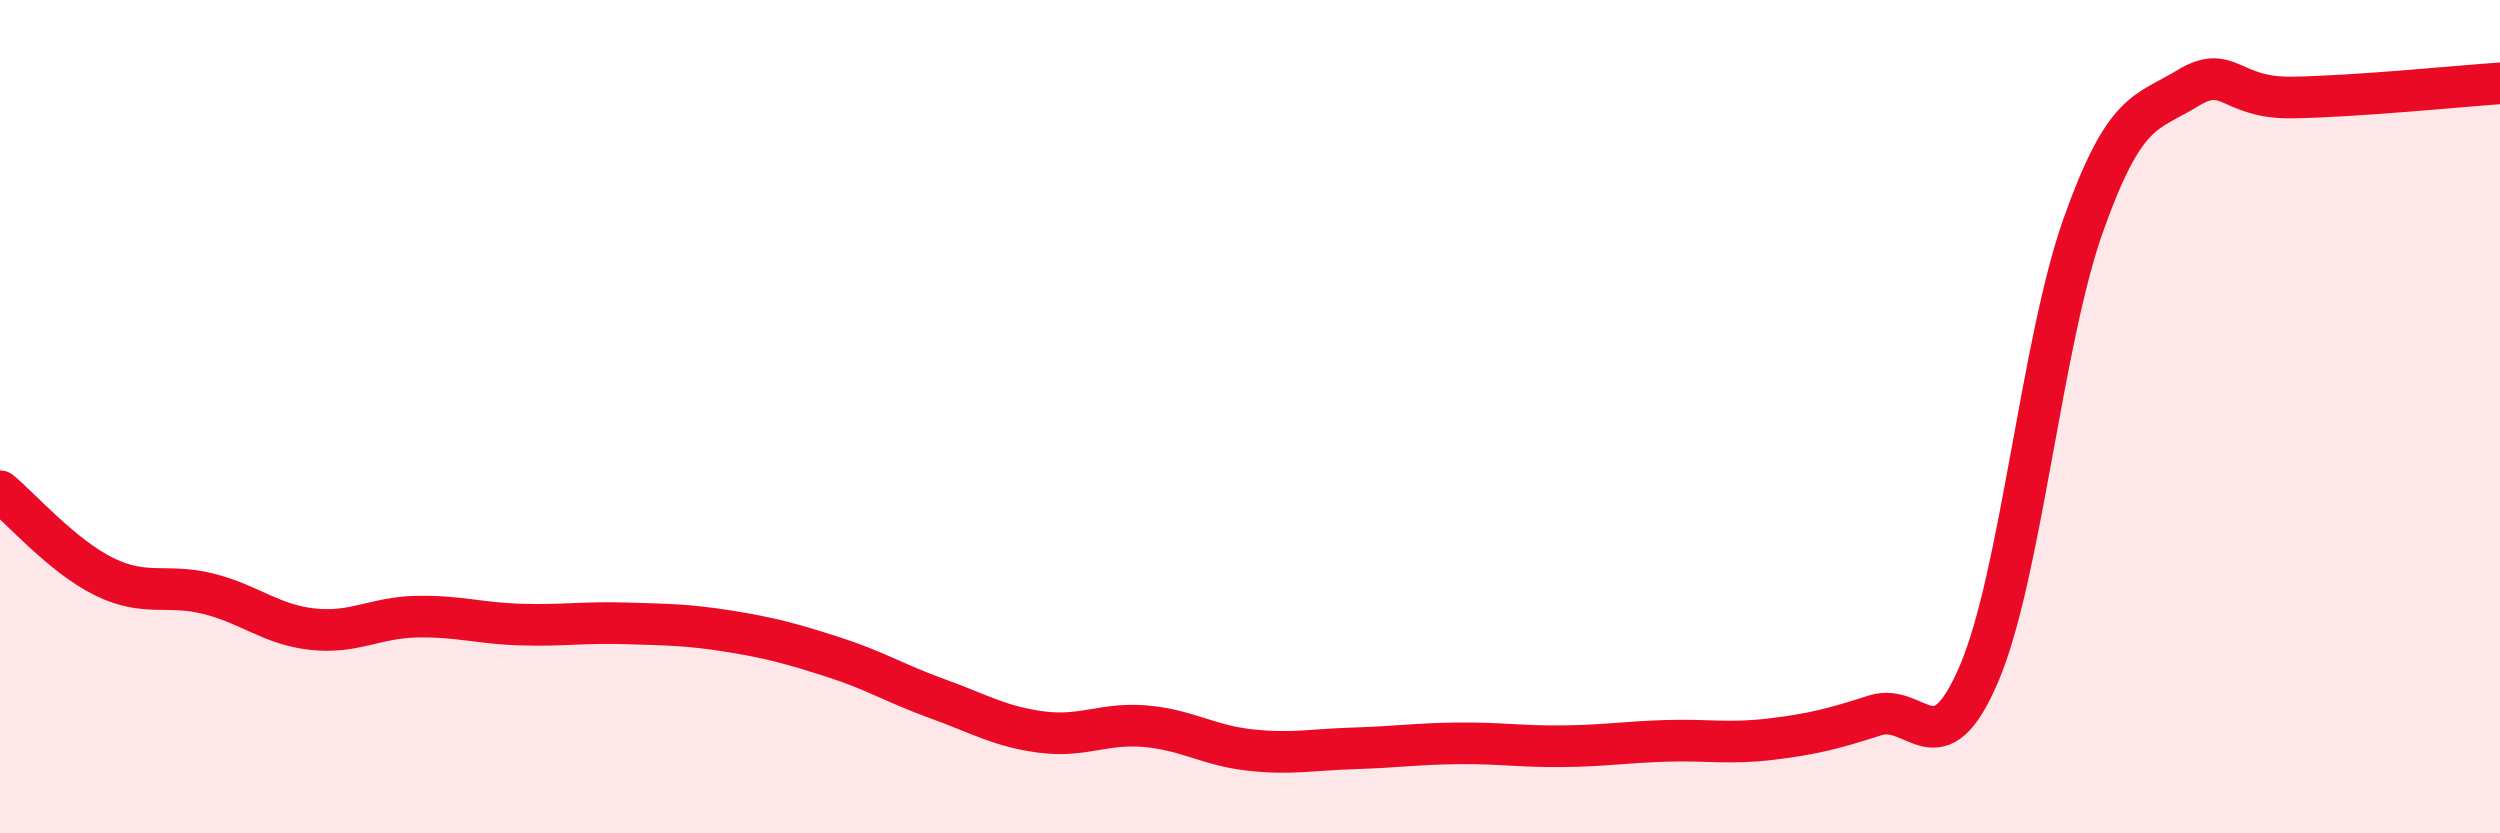
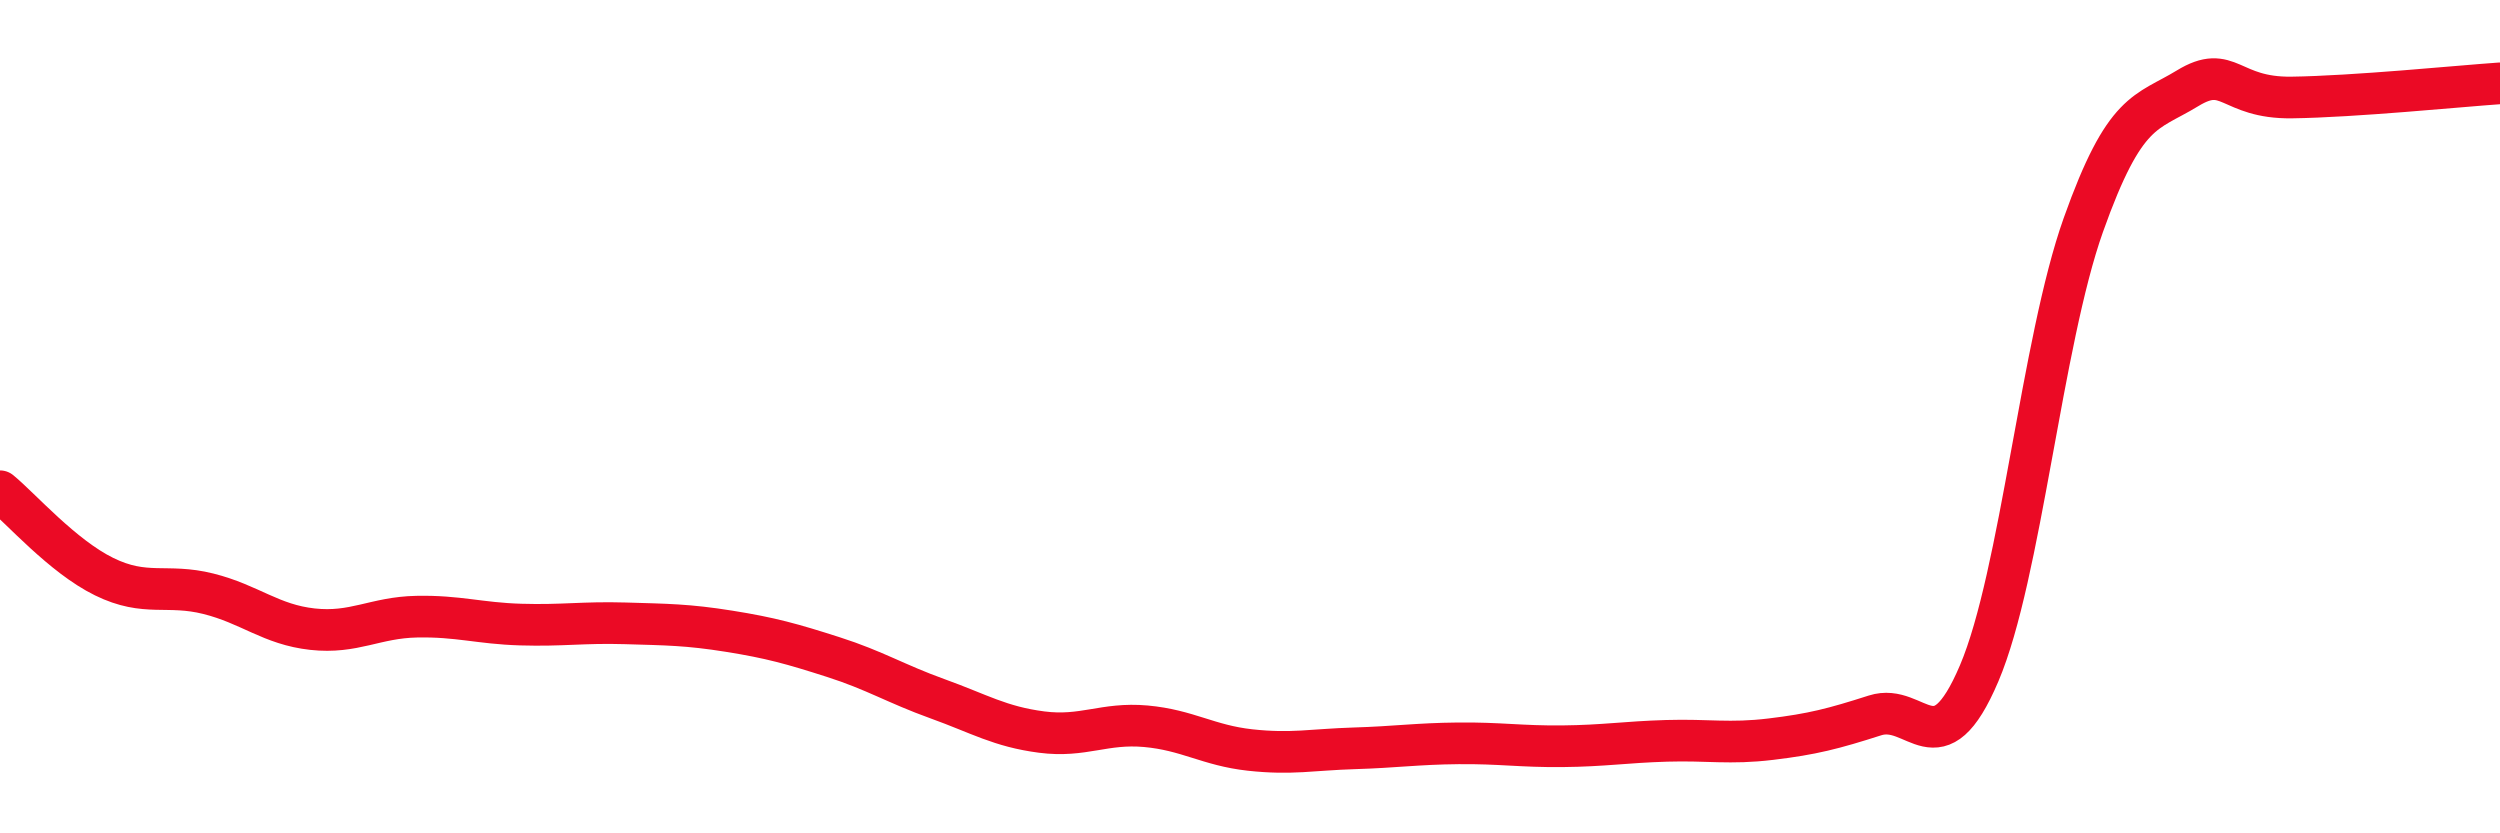
<svg xmlns="http://www.w3.org/2000/svg" width="60" height="20" viewBox="0 0 60 20">
-   <path d="M 0,11.79 C 0.5,12.2 1.5,13.35 2.5,13.84 C 3.5,14.33 4,14 5,14.25 C 6,14.5 6.5,14.99 7.5,15.1 C 8.5,15.21 9,14.82 10,14.8 C 11,14.78 11.5,14.96 12.5,14.99 C 13.5,15.02 14,14.93 15,14.96 C 16,14.99 16.5,14.99 17.5,15.15 C 18.5,15.31 19,15.45 20,15.77 C 21,16.09 21.5,16.41 22.5,16.77 C 23.5,17.13 24,17.44 25,17.57 C 26,17.7 26.5,17.34 27.5,17.43 C 28.5,17.52 29,17.89 30,18 C 31,18.11 31.5,17.99 32.5,17.96 C 33.5,17.93 34,17.85 35,17.84 C 36,17.83 36.5,17.92 37.5,17.91 C 38.5,17.9 39,17.81 40,17.78 C 41,17.75 41.5,17.86 42.5,17.74 C 43.5,17.62 44,17.49 45,17.17 C 46,16.85 46.5,18.51 47.5,16.16 C 48.5,13.81 49,8.21 50,5.4 C 51,2.59 51.5,2.73 52.5,2.12 C 53.5,1.51 53.5,2.36 55,2.34 C 56.5,2.32 59,2.07 60,2L60 20L0 20Z" fill="#EB0A25" opacity="0.1" stroke-linecap="round" stroke-linejoin="round" />
  <path d="M 0,11.79 C 0.5,12.2 1.5,13.35 2.5,13.84 C 3.5,14.33 4,14 5,14.25 C 6,14.5 6.5,14.99 7.5,15.1 C 8.5,15.21 9,14.82 10,14.8 C 11,14.78 11.5,14.96 12.5,14.99 C 13.5,15.02 14,14.93 15,14.96 C 16,14.99 16.5,14.99 17.5,15.15 C 18.5,15.31 19,15.45 20,15.77 C 21,16.09 21.5,16.41 22.5,16.77 C 23.5,17.13 24,17.44 25,17.57 C 26,17.7 26.5,17.34 27.5,17.43 C 28.5,17.52 29,17.89 30,18 C 31,18.11 31.5,17.99 32.5,17.96 C 33.5,17.93 34,17.85 35,17.84 C 36,17.83 36.5,17.92 37.5,17.91 C 38.5,17.9 39,17.81 40,17.78 C 41,17.75 41.5,17.86 42.5,17.74 C 43.5,17.62 44,17.49 45,17.17 C 46,16.85 46.5,18.51 47.5,16.16 C 48.5,13.81 49,8.21 50,5.4 C 51,2.59 51.5,2.73 52.5,2.12 C 53.5,1.51 53.5,2.36 55,2.34 C 56.5,2.32 59,2.07 60,2" stroke="#EB0A25" stroke-width="1" fill="none" stroke-linecap="round" stroke-linejoin="round" />
</svg>